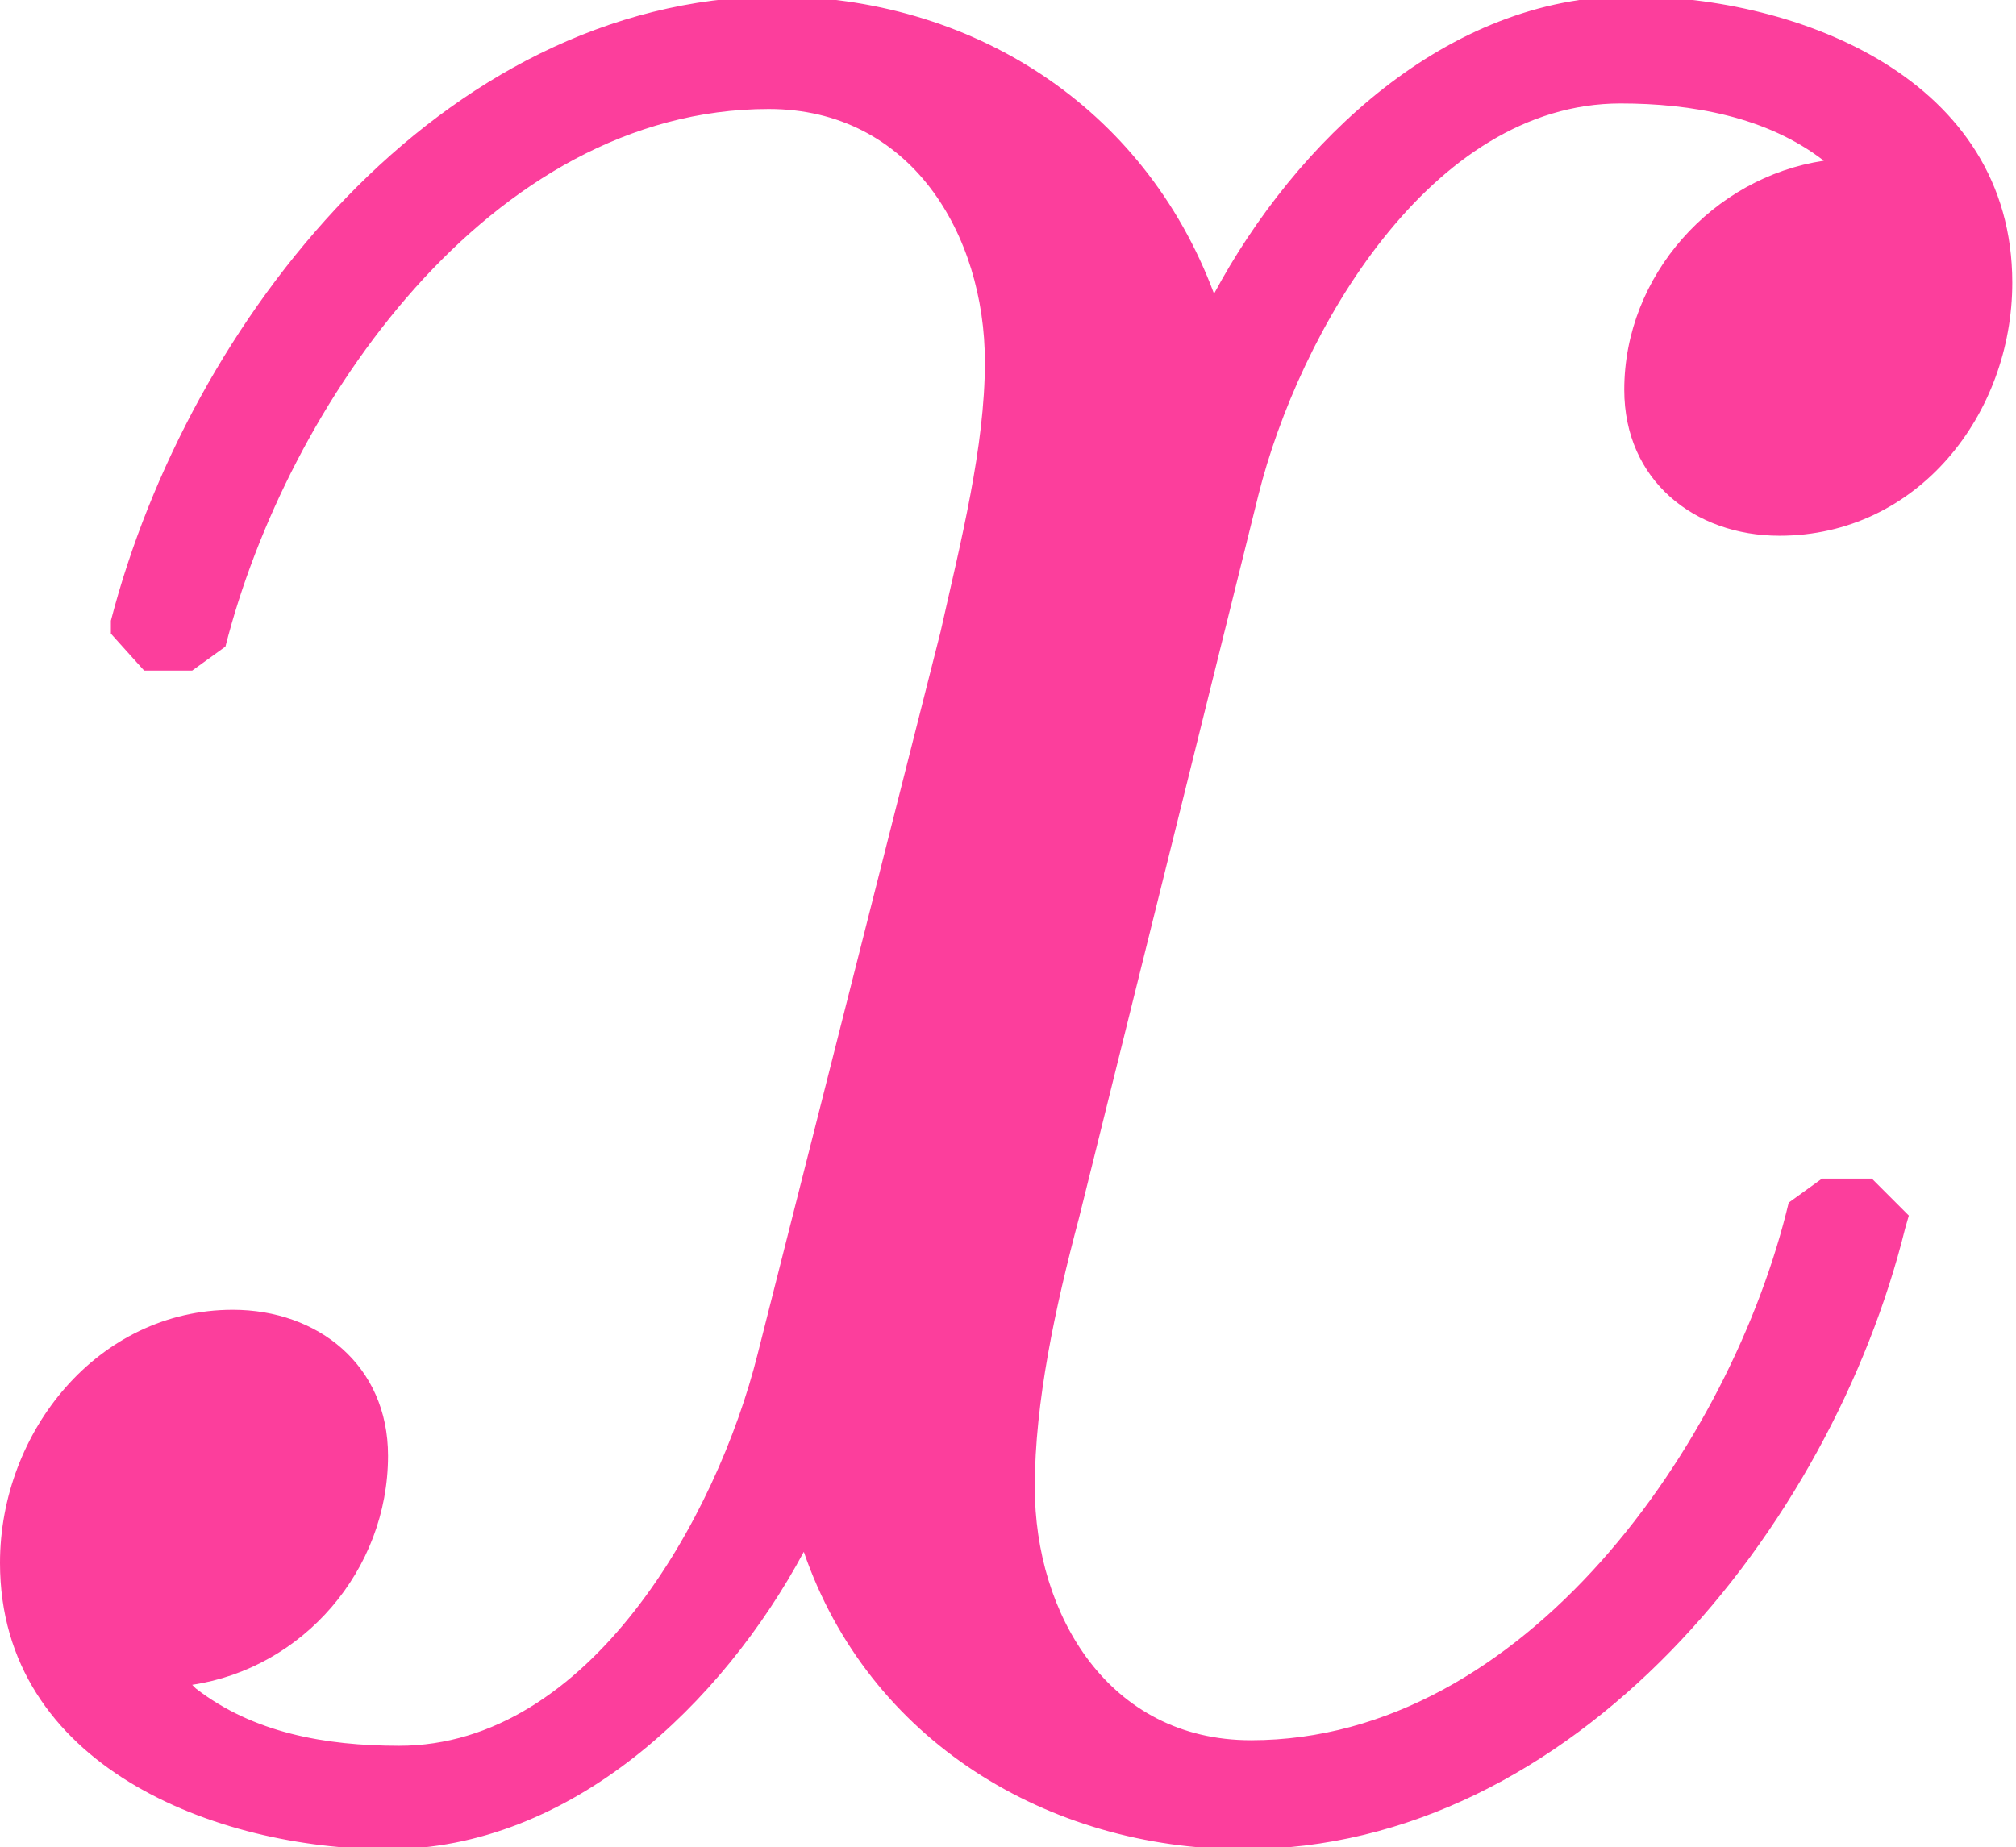
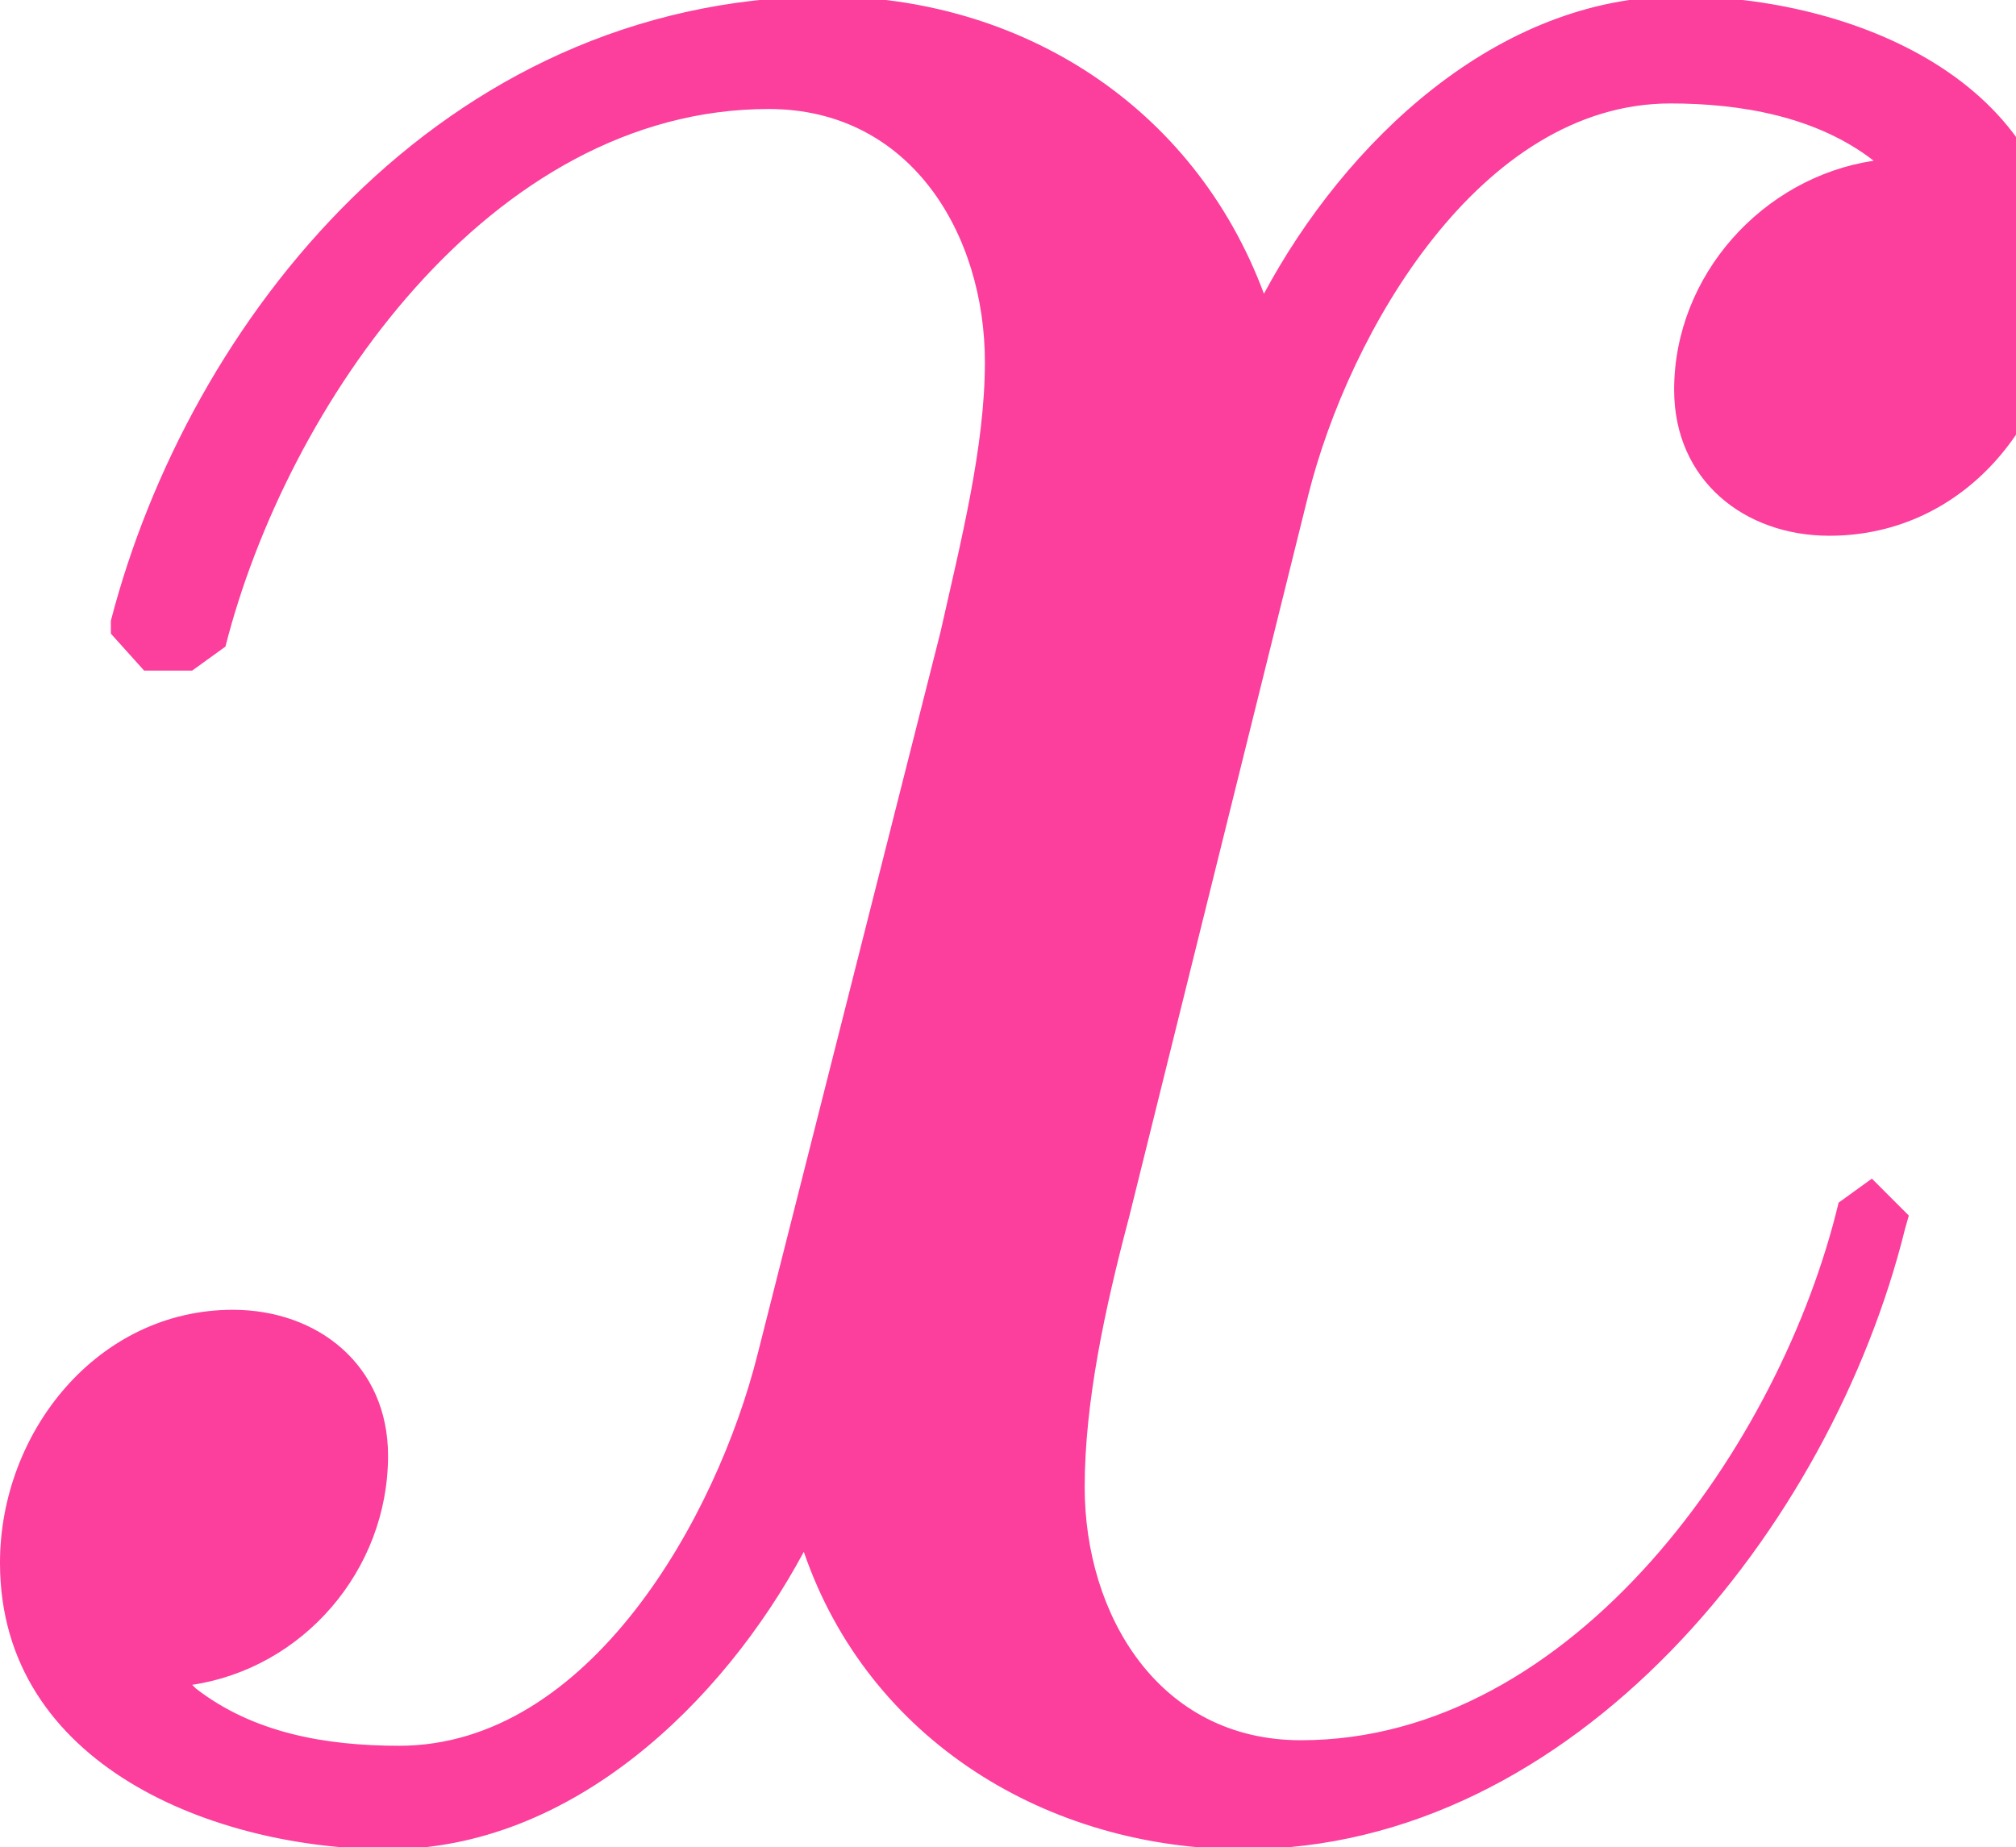
<svg xmlns="http://www.w3.org/2000/svg" id="_文字" data-name="文字" viewBox="0 0 10.91 10">
  <defs>
    <style>
      .cls-1 {
        fill: #fc3e9c;
        stroke-width: 0px;
      }
    </style>
  </defs>
-   <path class="cls-1" d="m1.04,9.12c.6-.09,1.06-.62,1.06-1.24,0-.49-.38-.79-.84-.79-.73,0-1.26.66-1.26,1.37,0,1.1,1.17,1.55,2.1,1.55.99,0,1.81-.79,2.25-1.61.35,1.02,1.32,1.61,2.38,1.61,1.79,0,3.18-1.74,3.58-3.36l.02-.07-.2-.2h-.27l-.18.13c-.31,1.3-1.43,2.91-2.91,2.91-.77,0-1.17-.68-1.17-1.37,0-.46.11-.97.24-1.46l.97-3.91c.22-.88.93-2.12,1.96-2.12.38,0,.79.07,1.1.31-.6.09-1.08.62-1.08,1.24,0,.49.38.79.84.79.75,0,1.26-.66,1.26-1.37,0-1.1-1.15-1.55-2.07-1.55-.99,0-1.81.79-2.25,1.61-.38-1.02-1.32-1.61-2.38-1.61C2.38,0,1.02,1.74.6,3.36v.07l.18.2h.26l.18-.13c.33-1.3,1.43-2.91,2.94-2.91.77,0,1.17.68,1.17,1.37,0,.46-.13.97-.24,1.46l-.99,3.91c-.22.88-.91,2.12-1.94,2.12-.4,0-.79-.07-1.1-.31Z" />
+   <path class="cls-1" d="m1.04,9.12c.6-.09,1.06-.62,1.06-1.24,0-.49-.38-.79-.84-.79-.73,0-1.26.66-1.26,1.37,0,1.1,1.17,1.55,2.1,1.55.99,0,1.81-.79,2.25-1.61.35,1.02,1.32,1.61,2.38,1.61,1.79,0,3.18-1.74,3.58-3.36l.02-.07-.2-.2l-.18.13c-.31,1.3-1.43,2.91-2.91,2.91-.77,0-1.17-.68-1.17-1.37,0-.46.11-.97.24-1.46l.97-3.91c.22-.88.93-2.12,1.96-2.12.38,0,.79.07,1.1.31-.6.09-1.08.62-1.08,1.24,0,.49.38.79.84.79.75,0,1.26-.66,1.26-1.37,0-1.1-1.15-1.55-2.07-1.55-.99,0-1.81.79-2.25,1.61-.38-1.02-1.32-1.61-2.38-1.61C2.38,0,1.02,1.74.6,3.36v.07l.18.2h.26l.18-.13c.33-1.3,1.43-2.91,2.94-2.91.77,0,1.17.68,1.17,1.37,0,.46-.13.97-.24,1.46l-.99,3.91c-.22.88-.91,2.12-1.94,2.12-.4,0-.79-.07-1.1-.31Z" />
</svg>